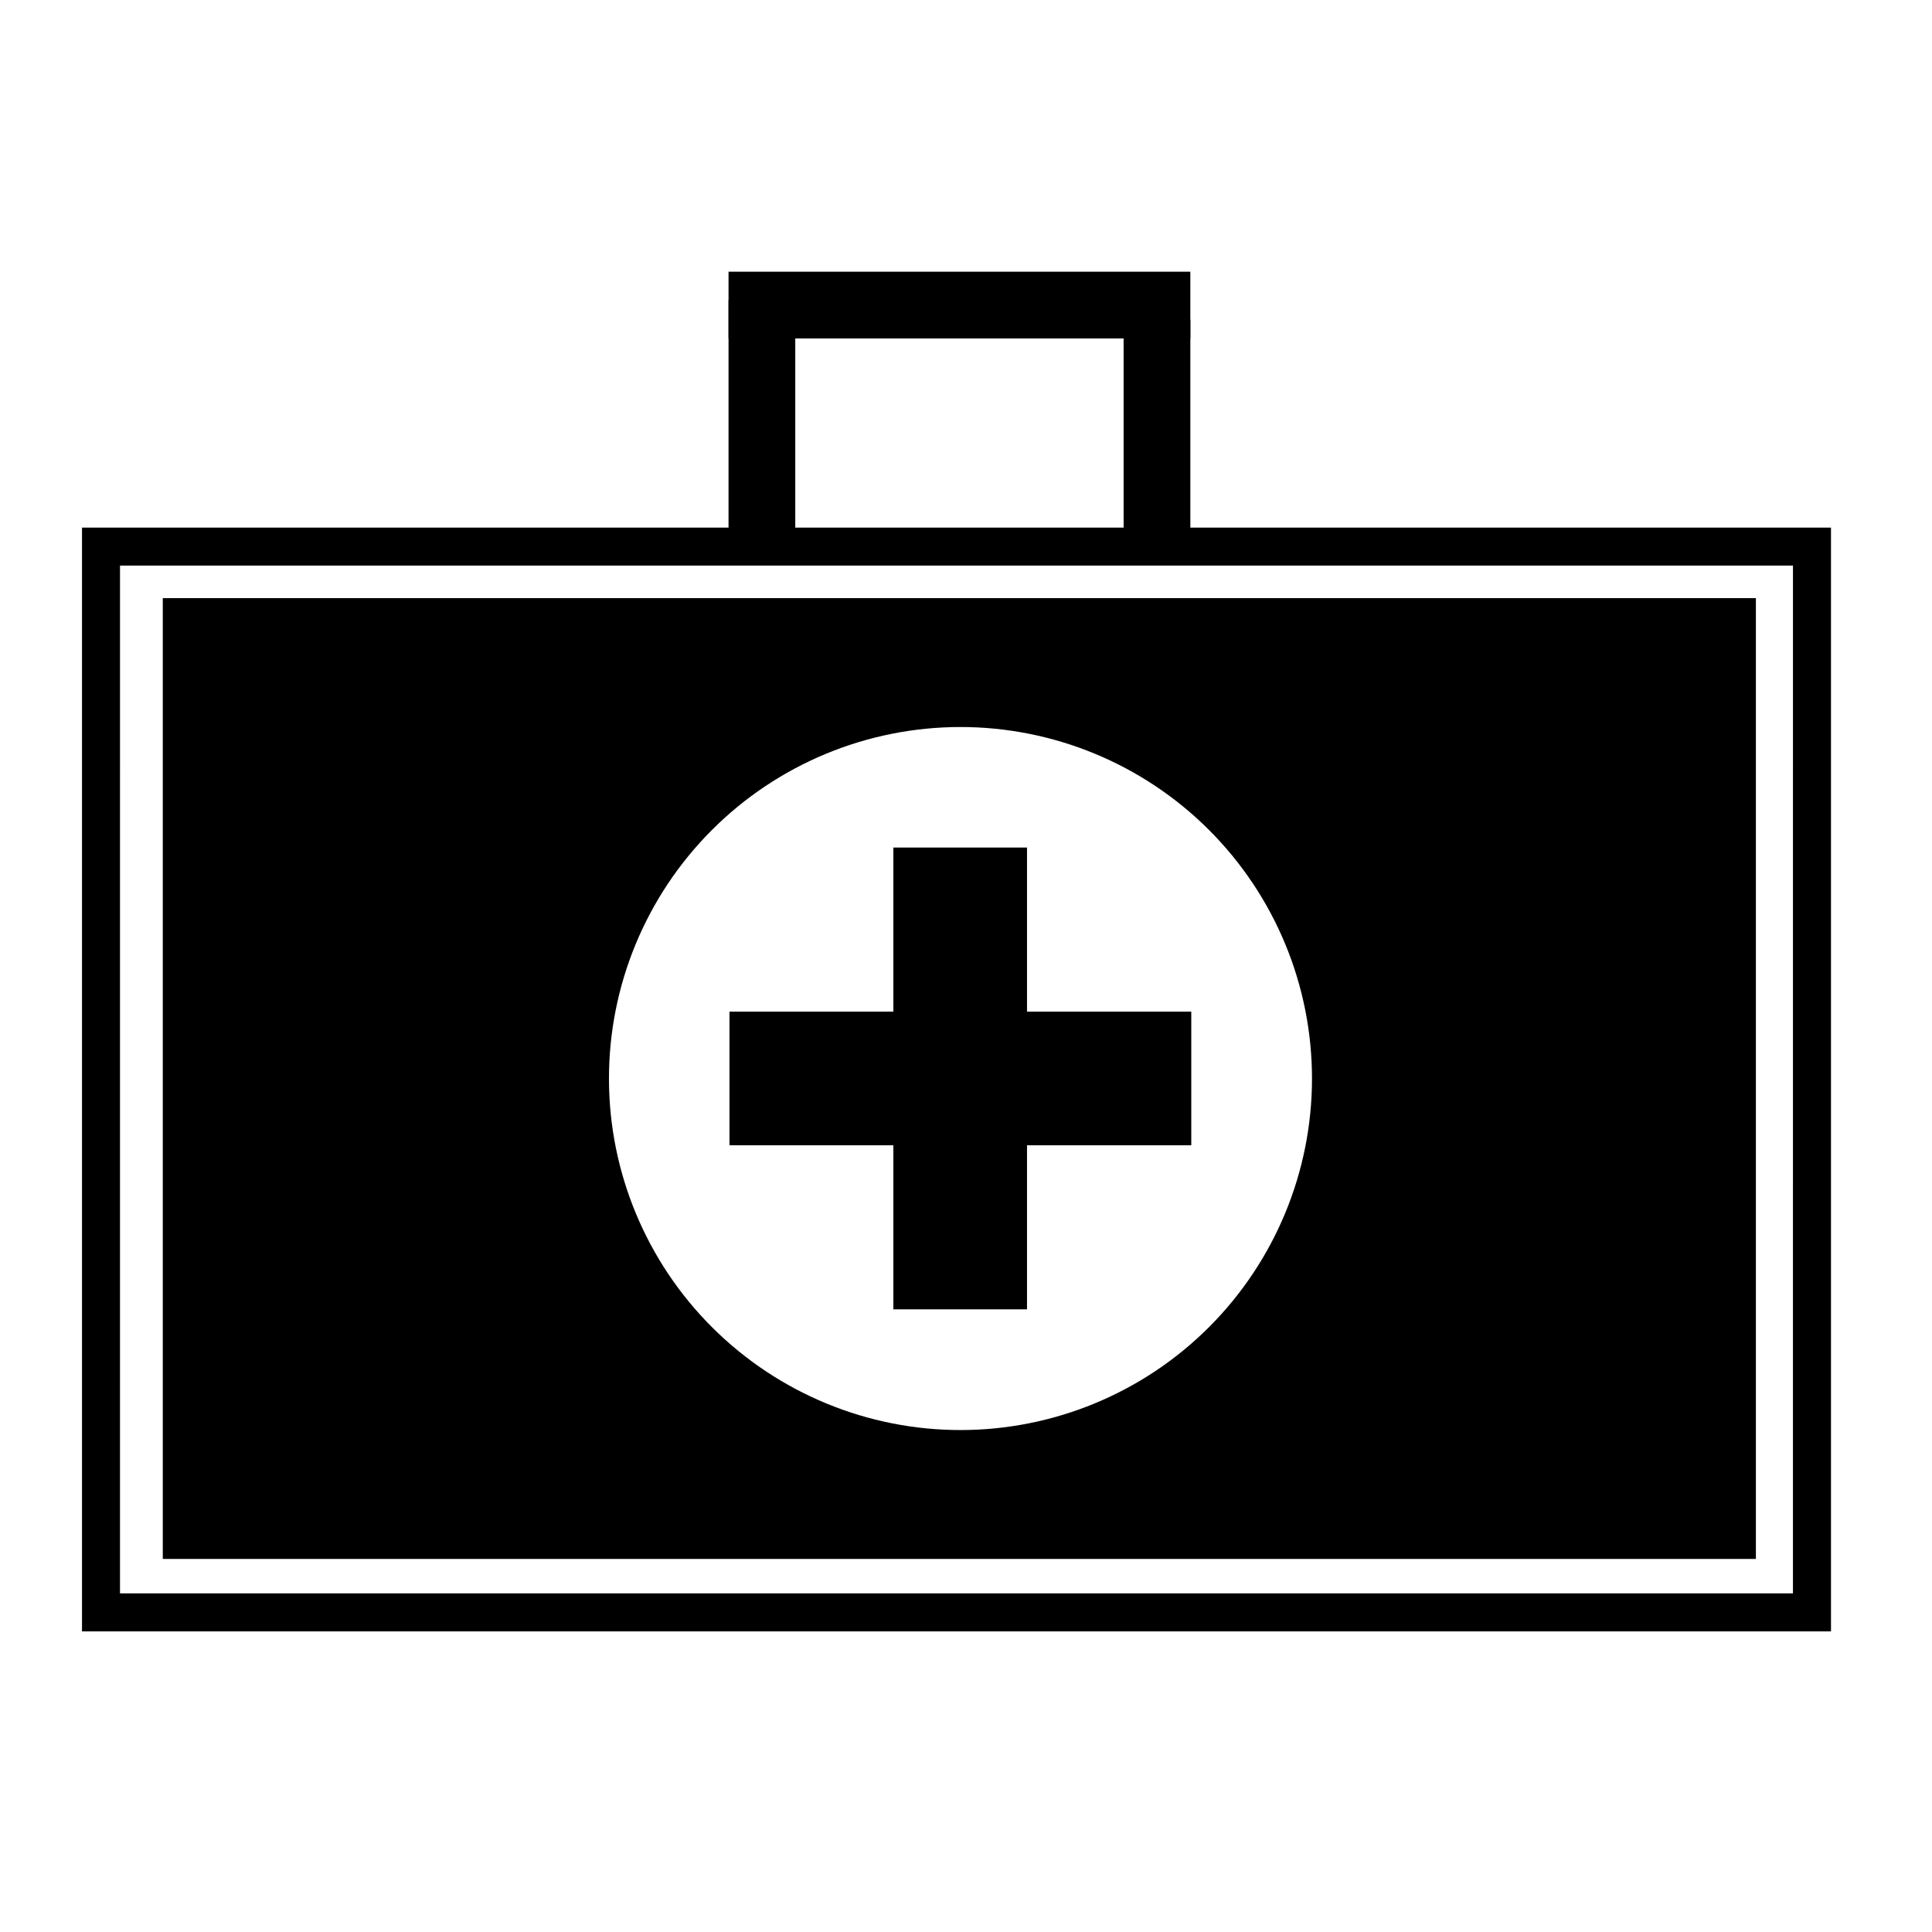
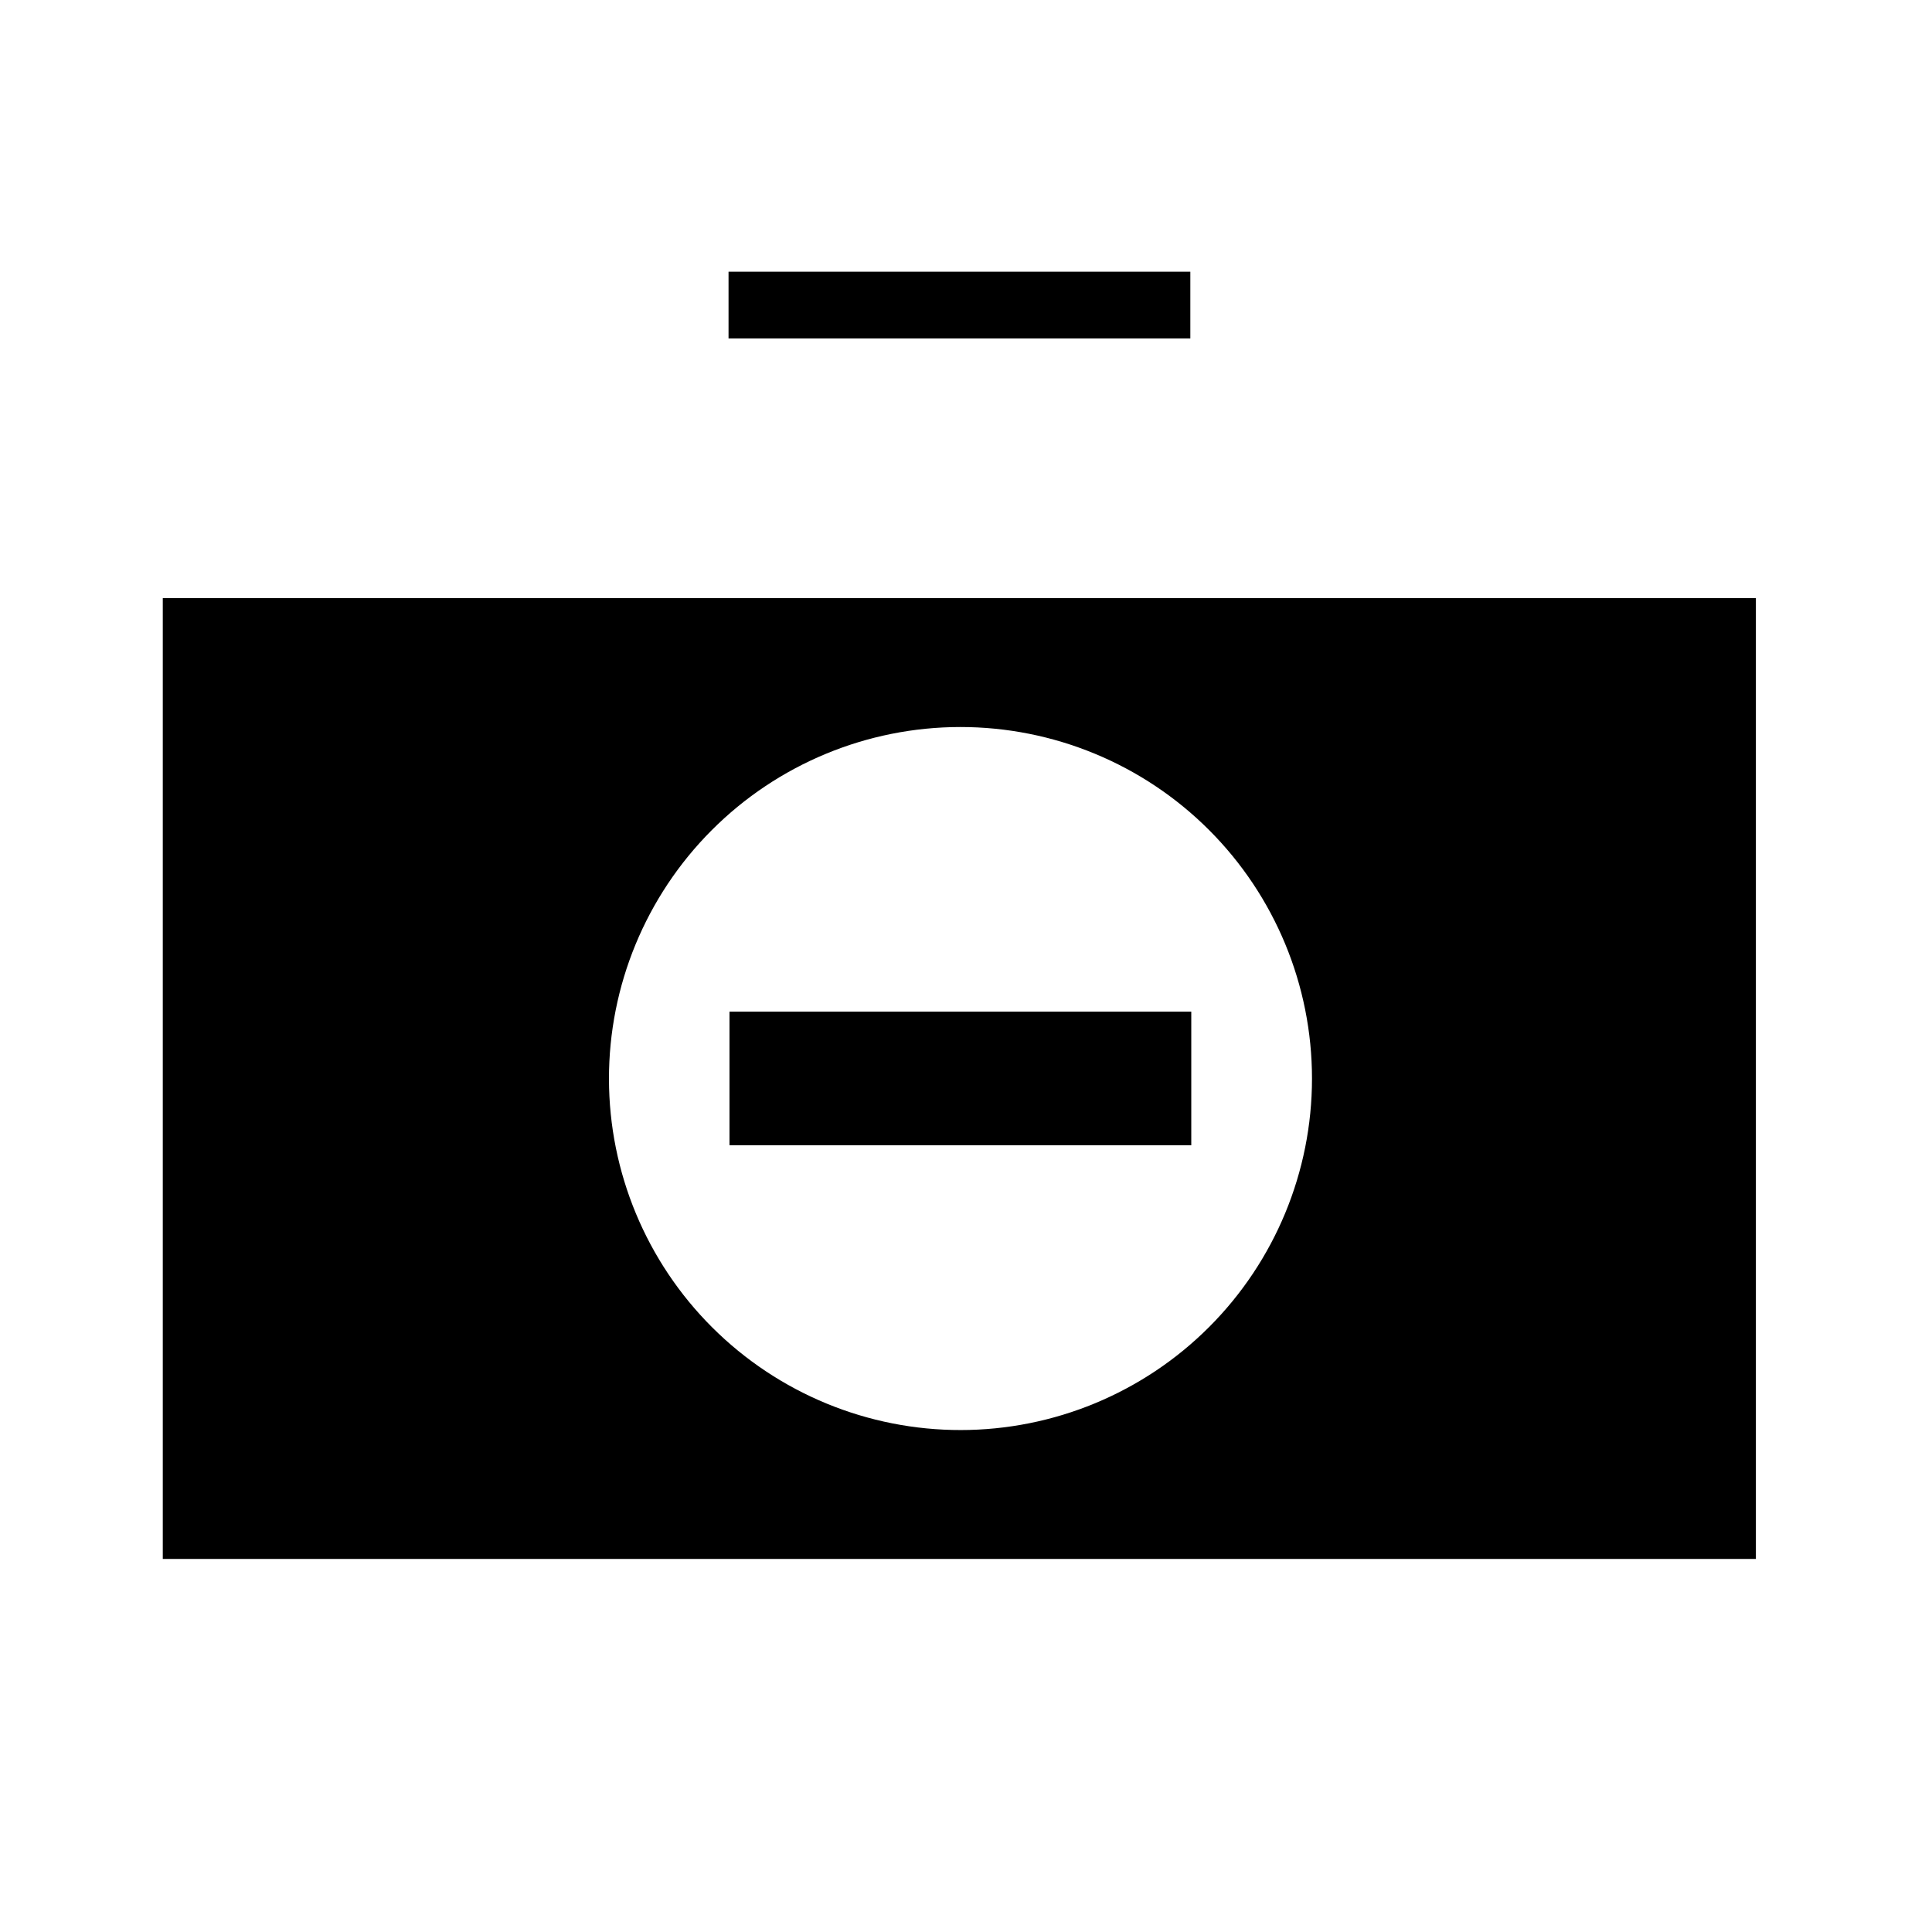
<svg xmlns="http://www.w3.org/2000/svg" fill="#000000" width="800px" height="800px" version="1.1" viewBox="144 144 512 512">
  <g>
    <path d="m187.14 302.51v254.62h422.19v-254.62zm211.6 220.47-0.004-0.004c-24.719 0.055-48.441-9.719-65.953-27.164-17.508-17.445-27.367-41.137-27.402-65.855-0.035-24.715 9.754-48.434 27.215-65.93 17.457-17.5 41.156-27.34 65.871-27.359 24.719-0.016 48.43 9.789 65.914 27.262 17.484 17.473 27.309 41.176 27.309 65.895 0 24.707-9.812 48.398-27.285 65.871-17.469 17.469-41.164 27.281-65.867 27.281z" />
-     <path d="m380.75 368.61h35.418v122.38h-35.418z" />
    <path d="m337.32 447.51v-35.418h122.38v35.418z" />
    <path d="m337.07 233.69v-17.684h122.38v17.684z" />
-     <path d="m337.07 223.52h17.684v65.898h-17.684z" />
-     <path d="m441.77 228.7h17.684v60.004h-17.684z" />
-     <path d="m629.23 576.33h-463.5v-292.51h463.5zm-453.43-10.078h443.35l0.004-272.36h-443.35z" />
  </g>
</svg>